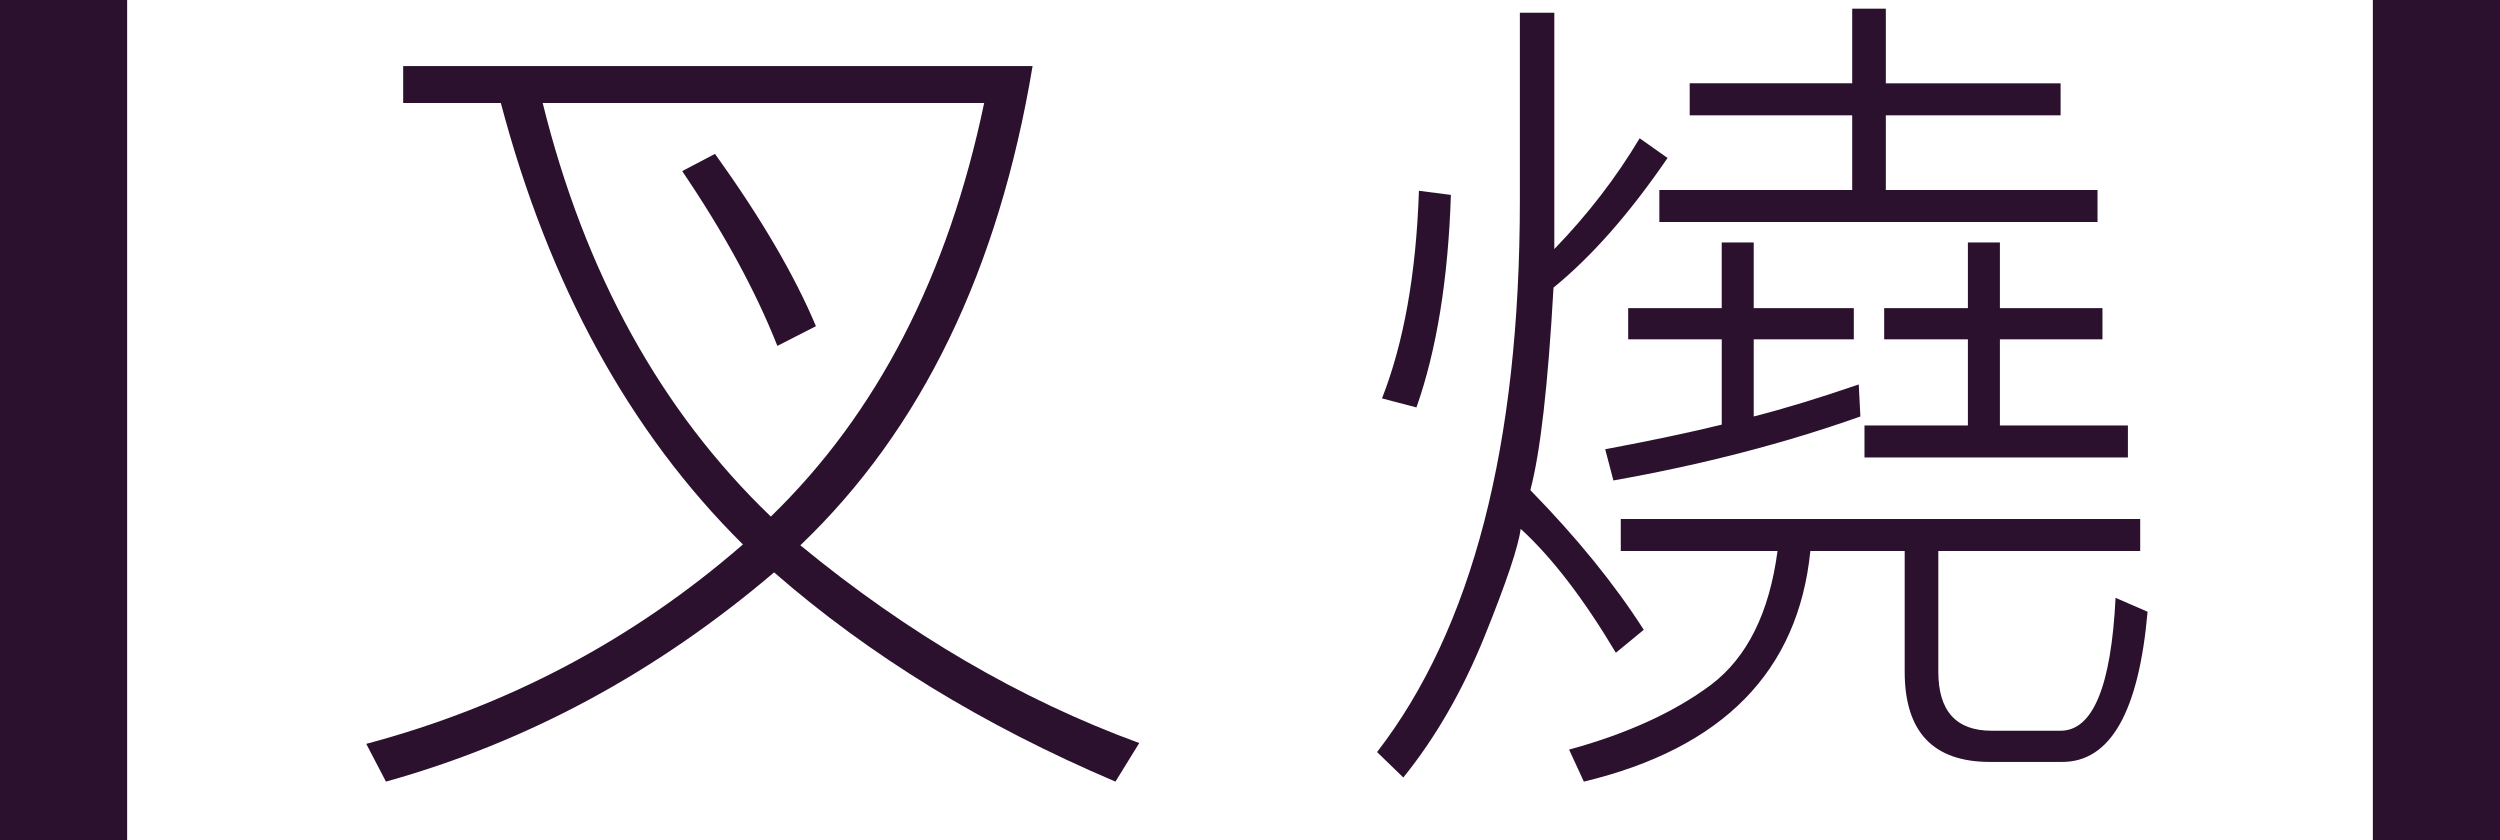
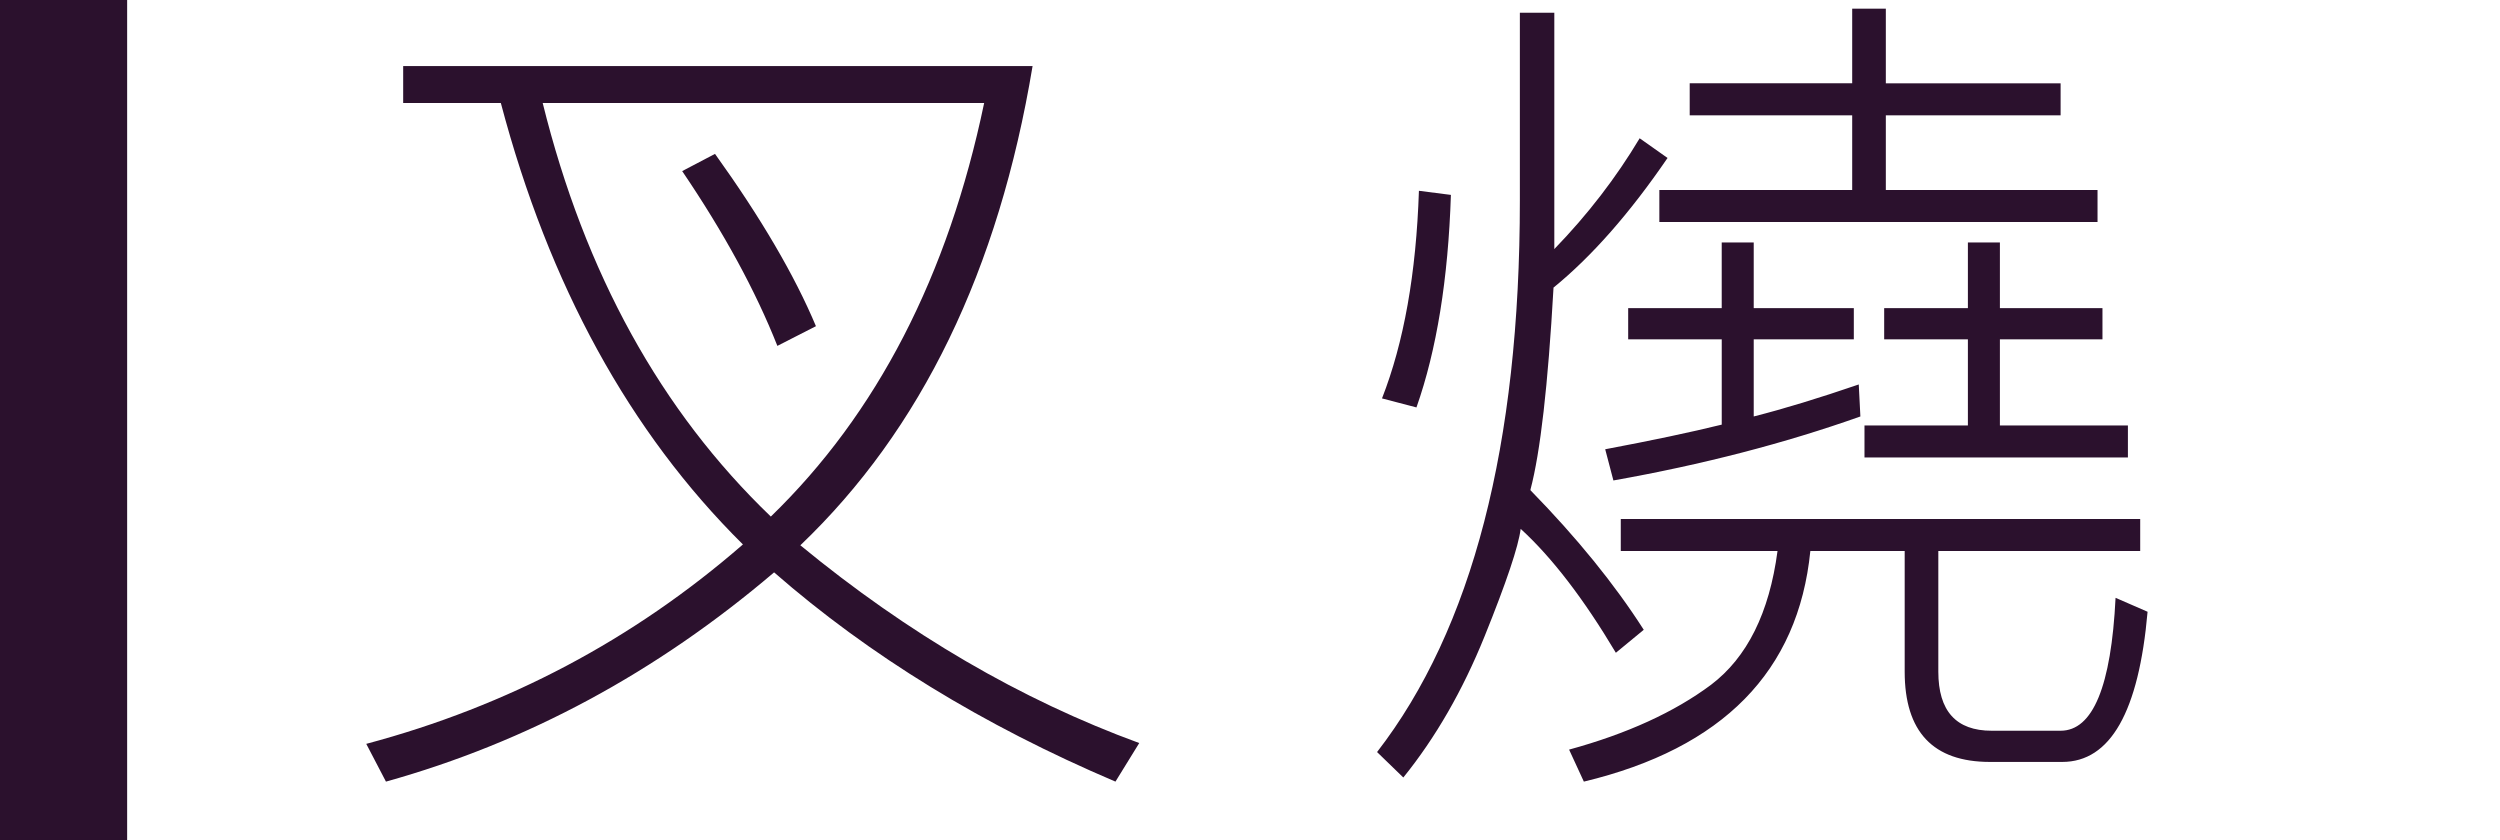
<svg xmlns="http://www.w3.org/2000/svg" version="1.1" x="0px" y="0px" width="95.206px" height="32px" viewBox="0 0 95.206 32" style="enable-background:new 0 0 95.206 32;" xml:space="preserve">
  <style type="text/css">
	.st0{fill:#2B112D;}
</style>
  <defs>
</defs>
  <g>
    <g>
      <g>
        <path class="st0" d="M14.698,29.766l-0.75-1.438c5.396-1.438,10.177-3.969,14.344-7.594c-4.312-4.271-7.386-9.875-9.219-16.812     h-3.719V2.516h23.969c-1.292,7.771-4.239,13.854-8.844,18.25c4.104,3.375,8.406,5.885,12.906,7.531l-0.906,1.469     c-5.042-2.146-9.375-4.803-13-7.969C25,25.61,20.073,28.266,14.698,29.766z M37.479,3.922H20.667     c1.604,6.479,4.5,11.729,8.688,15.75C33.396,15.756,36.104,10.506,37.479,3.922z M27.229,5.86     c1.75,2.438,3.031,4.625,3.844,6.562l-1.469,0.75c-0.833-2.104-2.042-4.322-3.625-6.656L27.229,5.86z" />
        <path class="st0" d="M58.286,18.672c1.771,1.812,3.208,3.584,4.312,5.312l-1.062,0.875c-1.229-2.062-2.438-3.635-3.625-4.719     c-0.084,0.667-0.542,2.031-1.375,4.094c-0.834,2.062-1.865,3.854-3.094,5.375l-1-0.969c3.625-4.688,5.438-11.688,5.438-21V0.485     h1.312v9c1.271-1.312,2.354-2.719,3.25-4.219l1.062,0.75c-1.438,2.104-2.886,3.75-4.344,4.938v0.031     c-0.209,3.688-0.5,6.24-0.875,7.656V18.672z M55.254,7.422c-0.104,3.209-0.542,5.906-1.312,8.094l-1.312-0.344     c0.833-2.125,1.302-4.76,1.406-7.906L55.254,7.422z M68.942,20.985c-0.459,4.583-3.334,7.51-8.625,8.781l-0.562-1.219     c2.208-0.604,4.01-1.428,5.406-2.469c1.375-1.042,2.219-2.739,2.531-5.094h-5.969v-1.219h19.781v1.219h-7.688v4.594     c0,1.5,0.677,2.25,2.031,2.25h2.625c1.229,0,1.927-1.688,2.094-5.062l1.219,0.531c-0.334,3.812-1.417,5.719-3.25,5.719h-2.75     c-2.167,0-3.25-1.146-3.25-3.438v-4.594H68.942z M65.567,12.922h-3.562v-1.188h3.562v-2.5h1.219v2.5h3.812v1.188h-3.812v2.938     c1.146-0.291,2.479-0.697,4-1.219l0.062,1.219c-2.875,1.021-6.011,1.834-9.406,2.437l-0.312-1.188     c1.771-0.333,3.25-0.646,4.438-0.938V12.922z M71.817,7.235h8.062v1.219H63.192V7.235h7.344V4.391h-6.188V3.172h6.188V0.329     h1.281v2.844h6.656v1.219h-6.656V7.235z M74.942,12.922h-3.188v-1.188h3.188v-2.5h1.219v2.5h3.906v1.188h-3.906v3.281h4.875     v1.219H71.004v-1.219h3.938V12.922z" />
      </g>
    </g>
    <rect class="st0" width="4.842" height="32" />
-     <rect x="90.364" class="st0" width="4.842" height="32" />
  </g>
</svg>